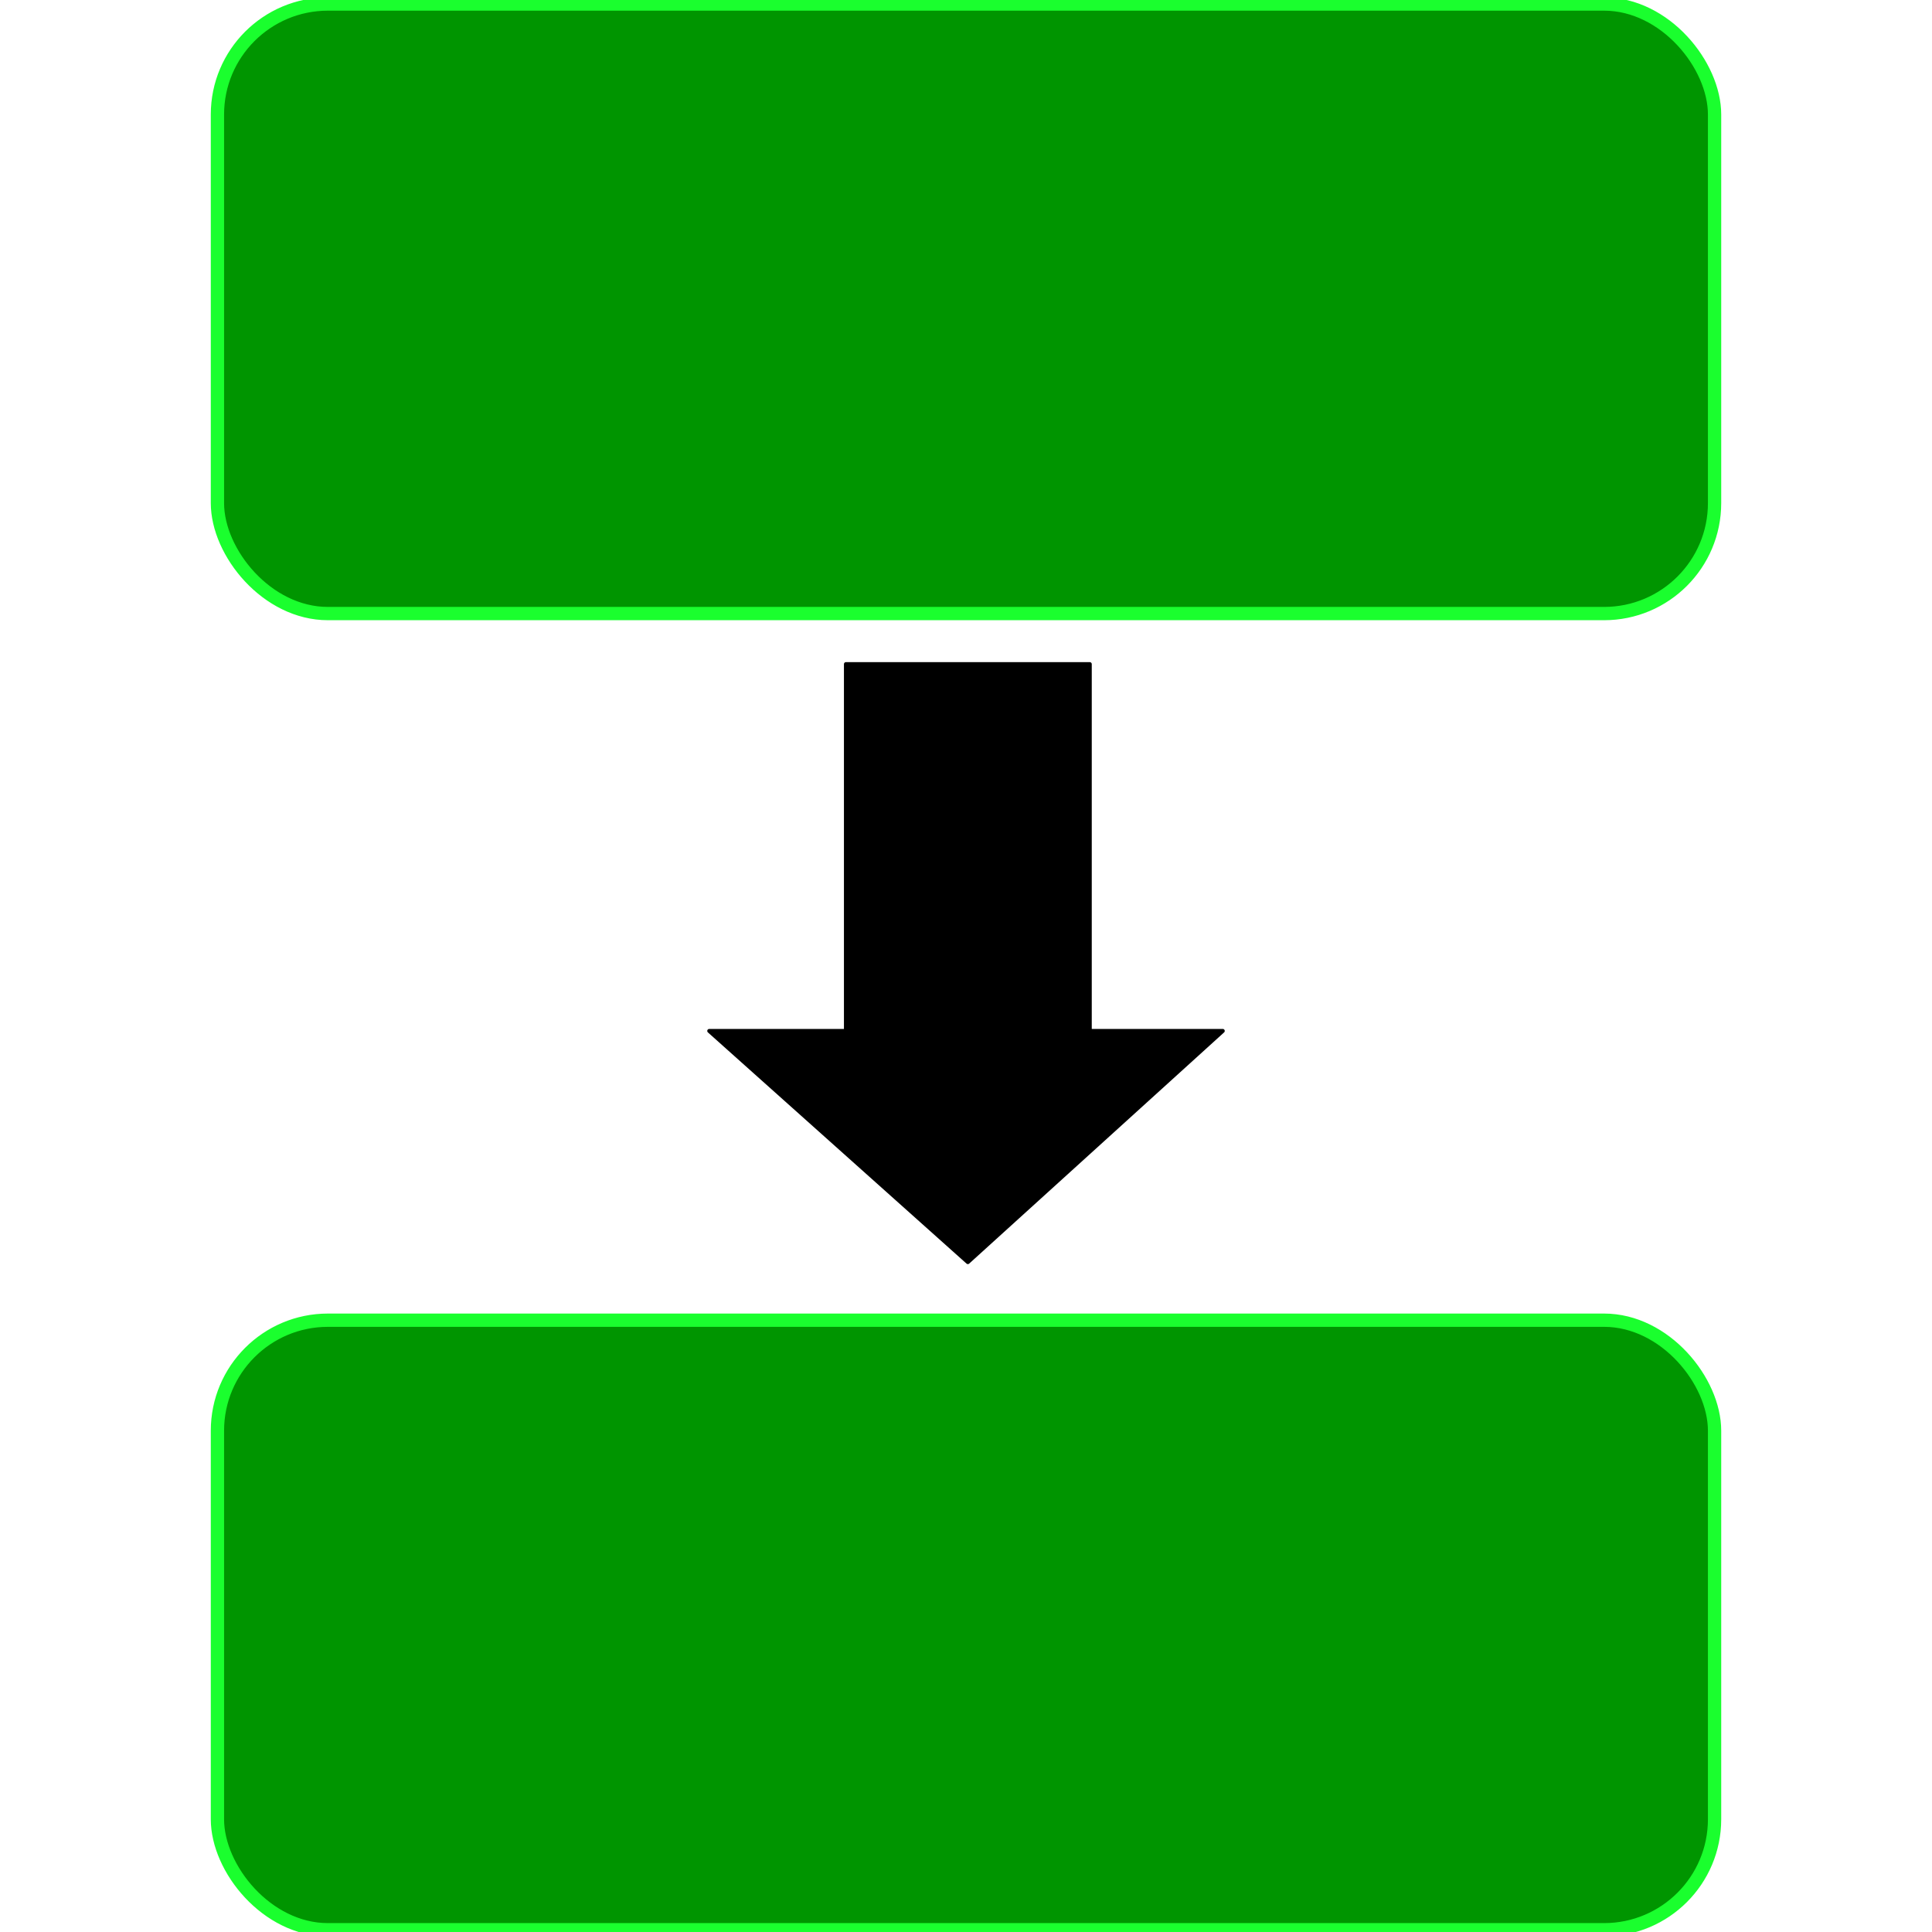
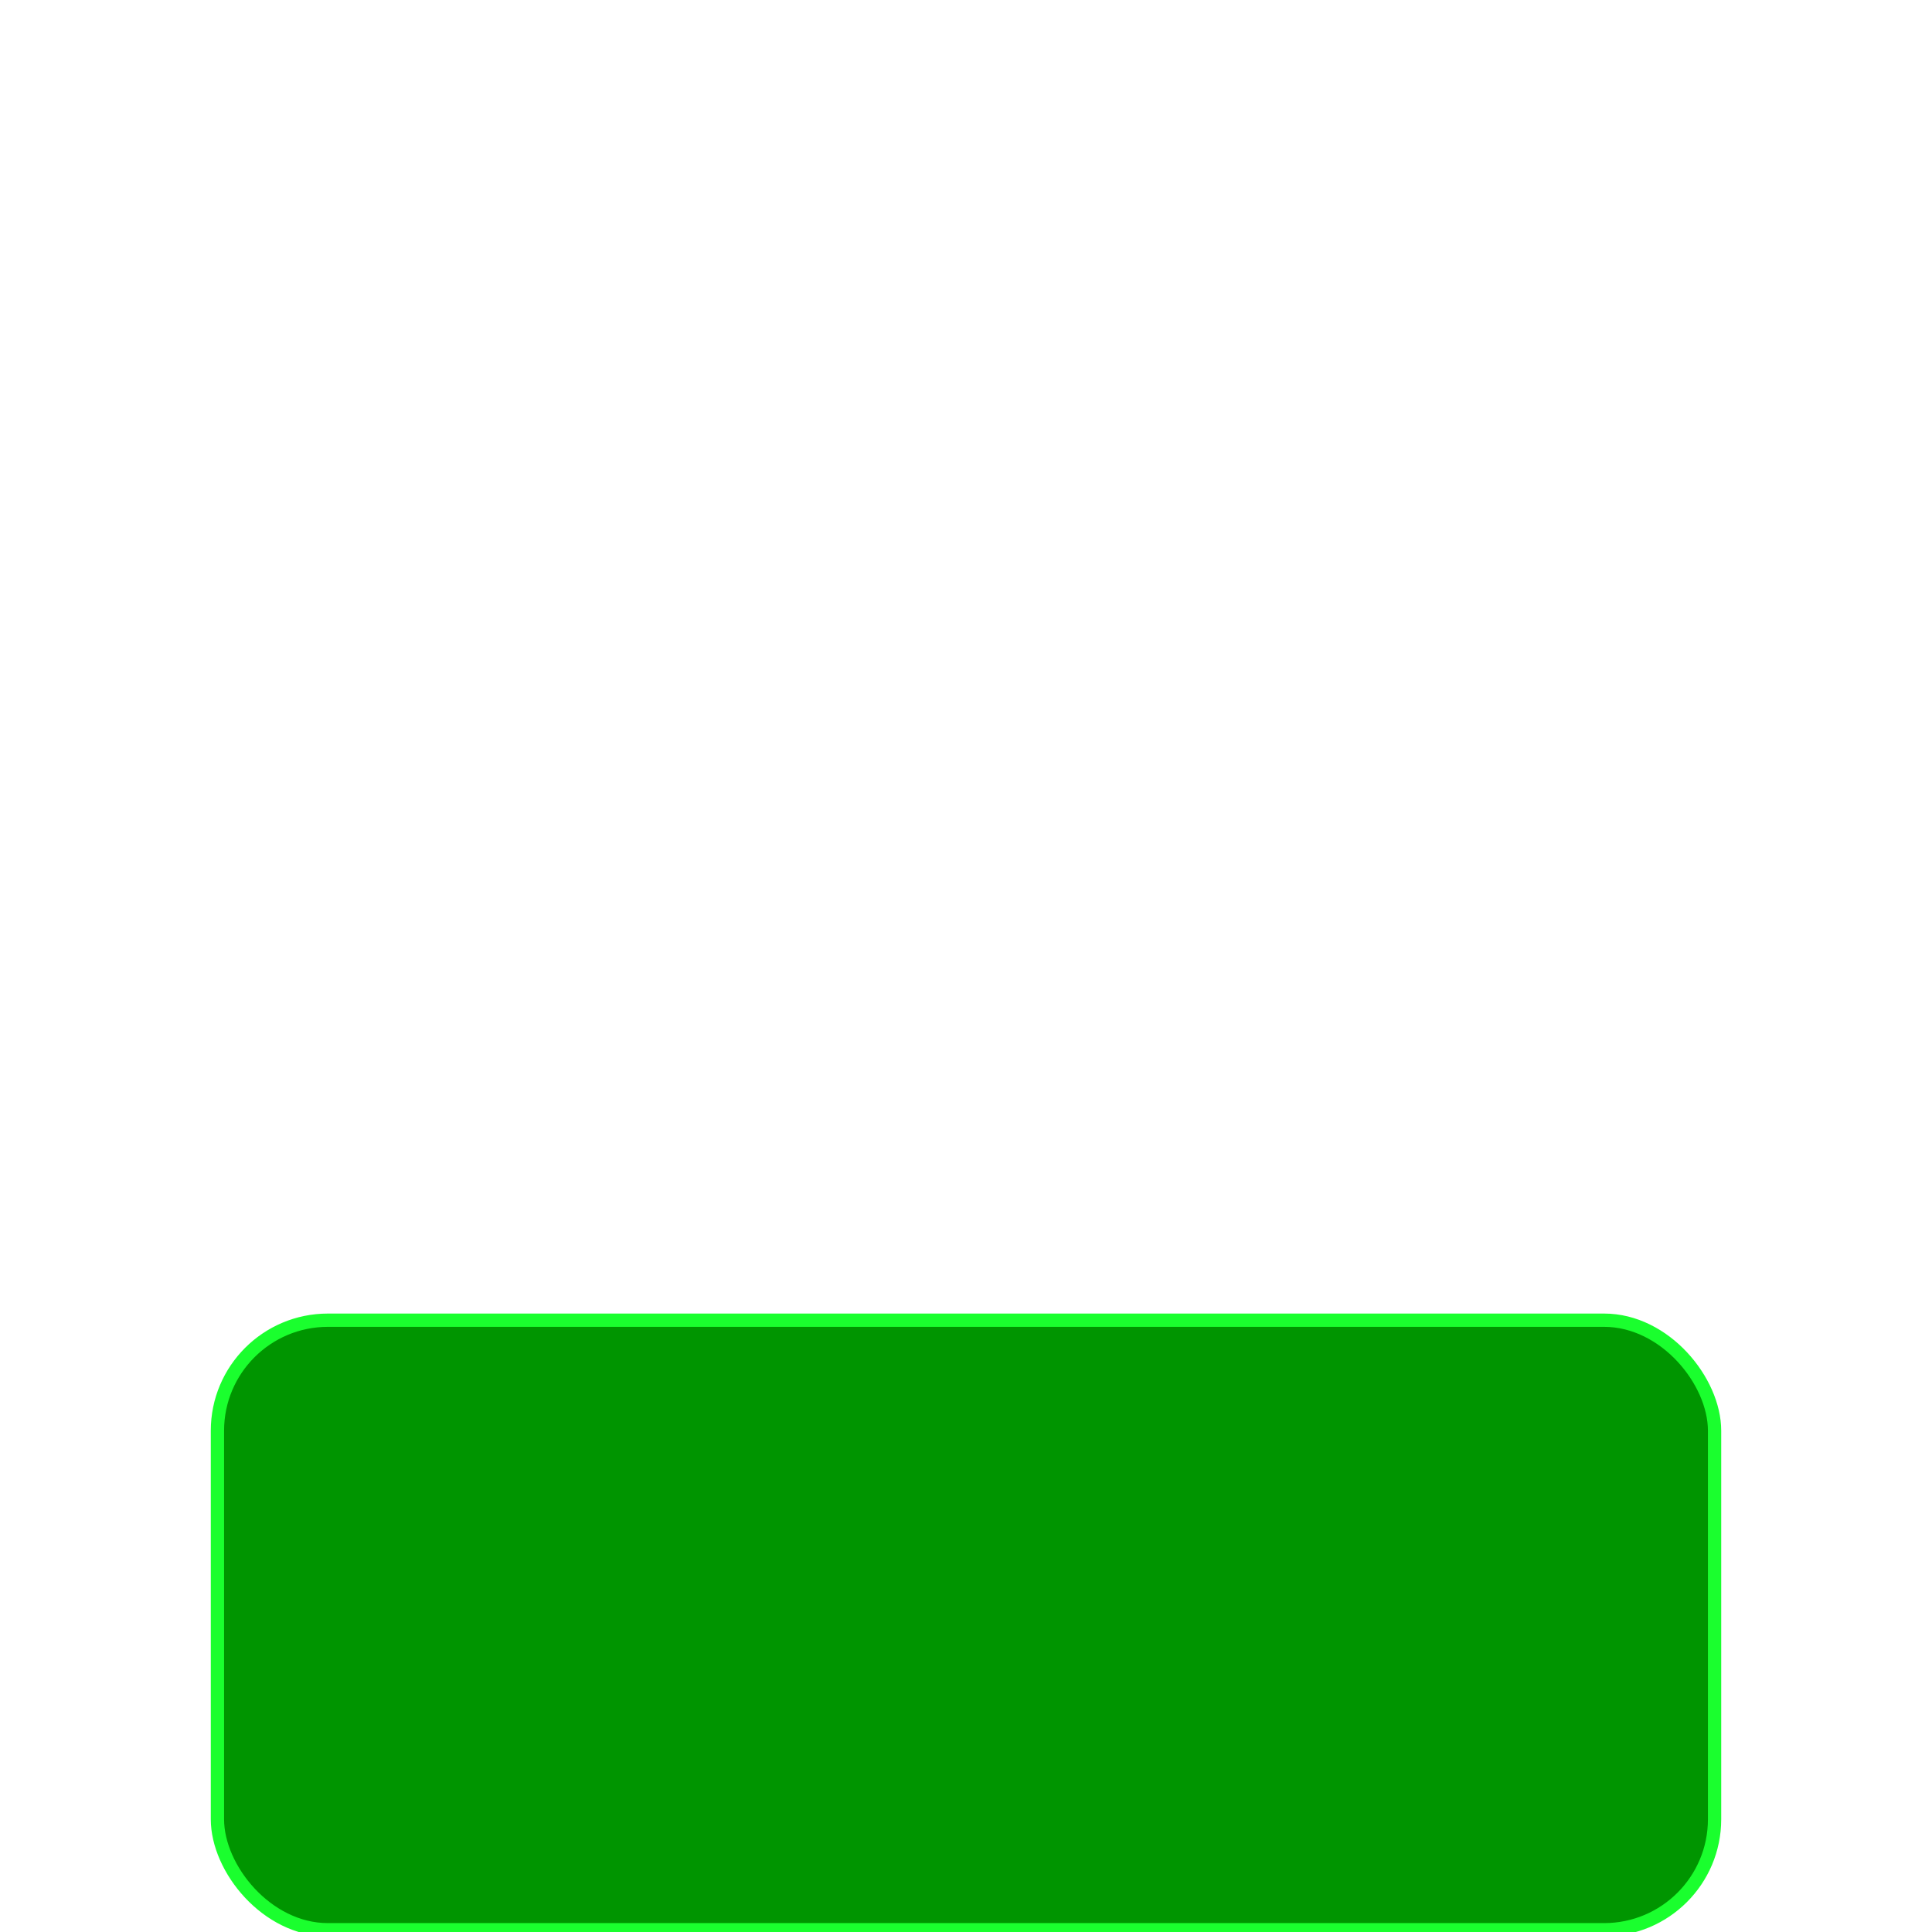
<svg xmlns="http://www.w3.org/2000/svg" viewBox="0 0 48 48">
  <g transform="translate(0 -1004.4)">
-     <rect ry="2.745" height="15.144" width="37.196" y="1004.5" x="5.402" stroke="#1aff2e" stroke-width=".33" fill="#009500" />
-     <path d="M21.017 1020.9v9.113h-3.396l6.425 5.744 6.333-5.744h-3.304v-9.113z" stroke-linejoin="round" fill-rule="evenodd" stroke="#000" stroke-linecap="round" stroke-width=".099" />
    <rect ry="2.745" height="15.144" width="37.196" y="1037.2" x="5.402" stroke="#1aff2e" stroke-width=".33" fill="#009500" />
  </g>
</svg>